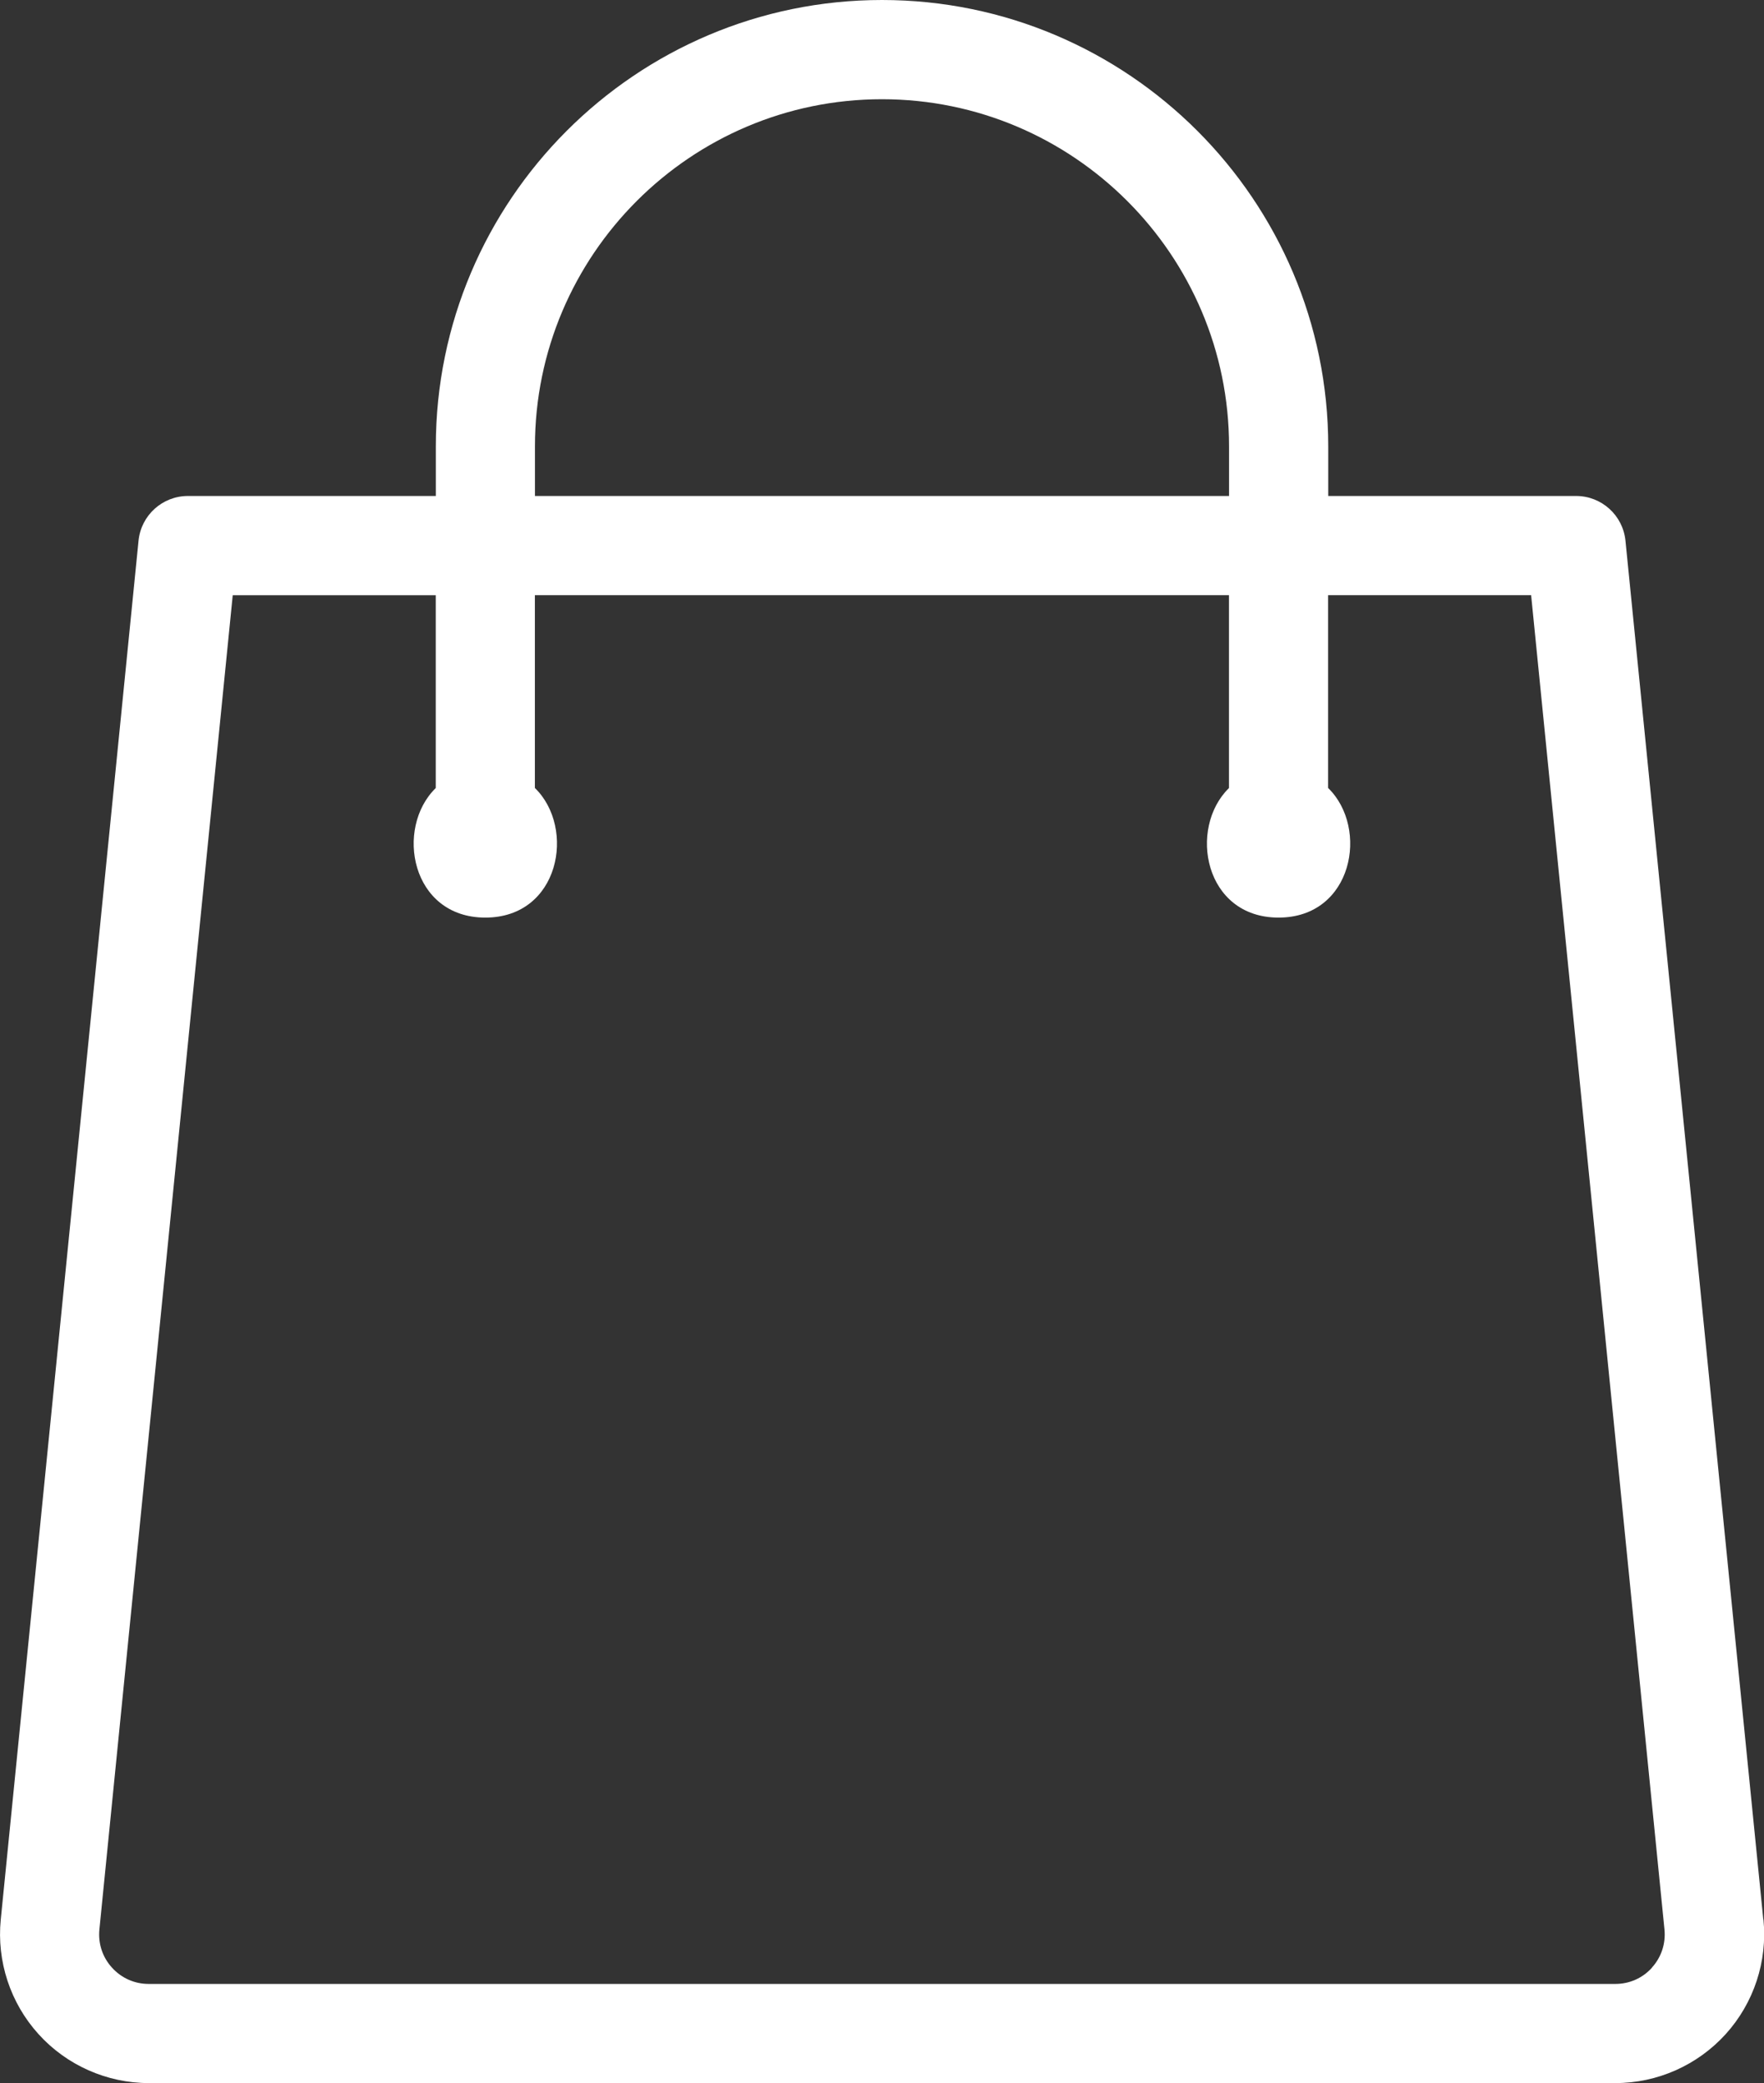
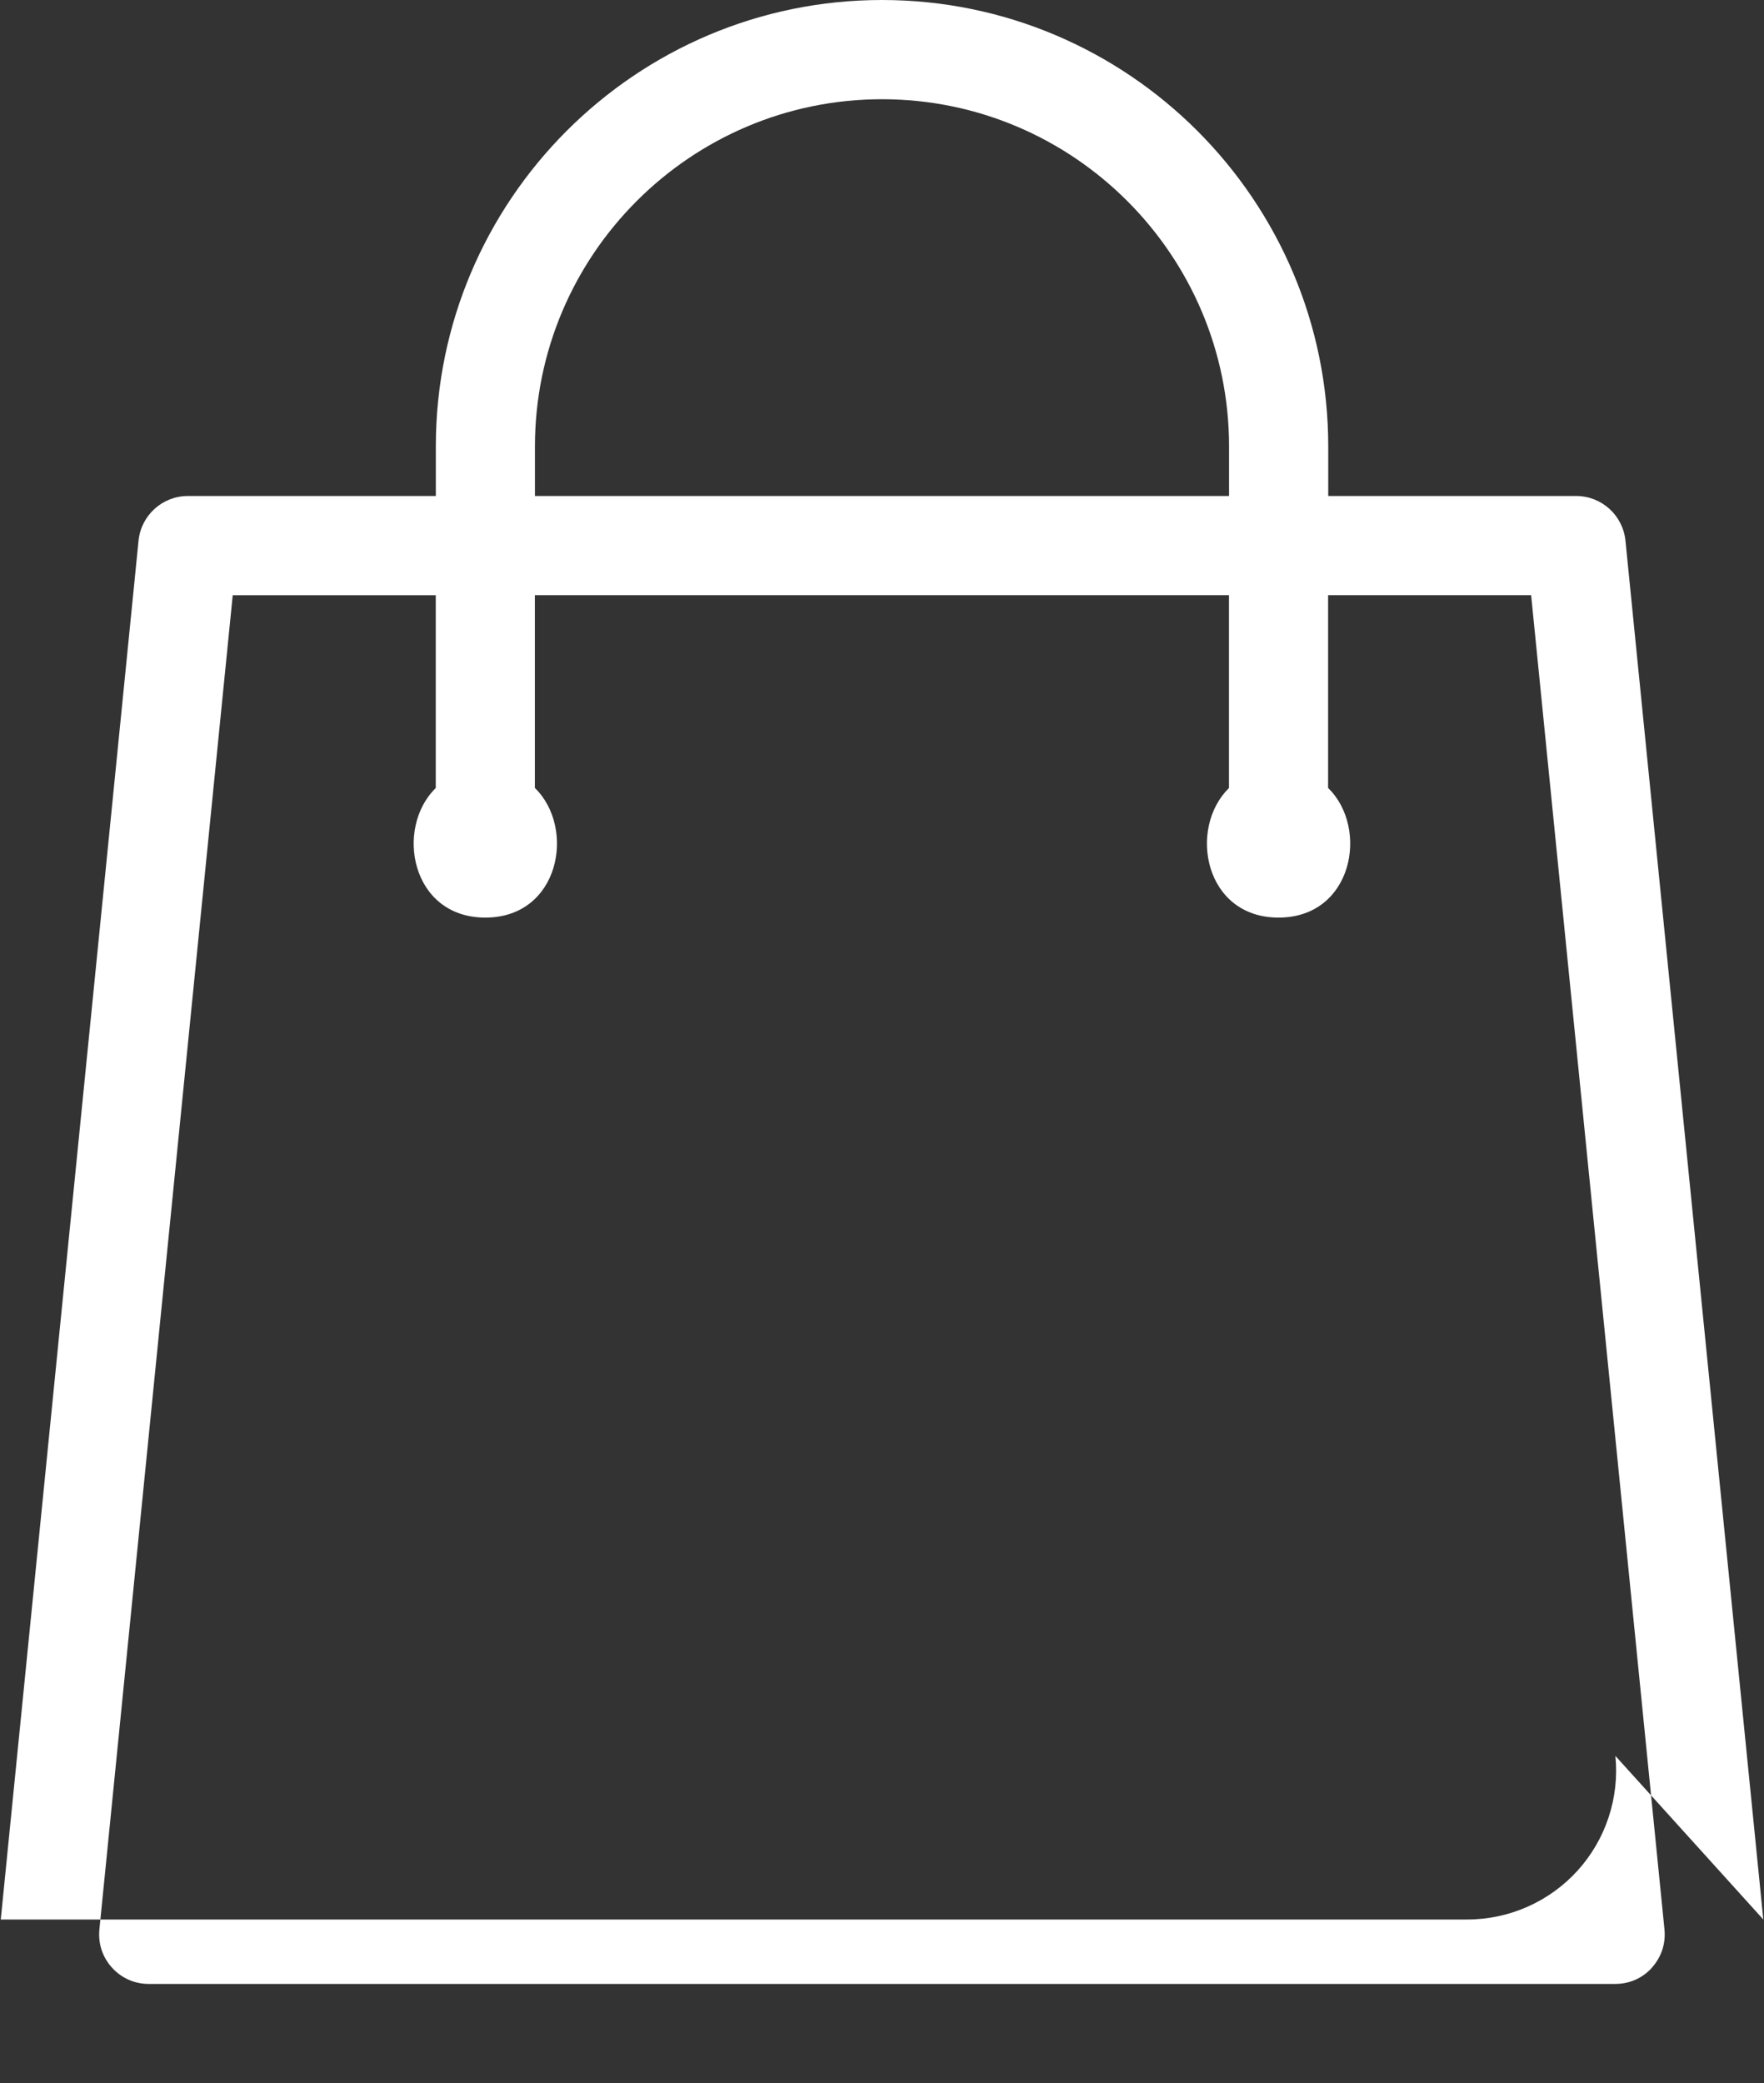
<svg xmlns="http://www.w3.org/2000/svg" id="Icons" viewBox="0 0 254.14 300">
  <rect x="0" y="0" width="254.14" height="300" fill="#333333" stroke="none" />
  <defs>
    <style>
      .cls-1 {
        fill: #fff;
        stroke-width: 0px;
      }
    </style>
  </defs>
-   <path class="cls-1" d="m254.04,276.44l-19.86-198.58c-.37-3.65-3.44-6.43-7.11-6.43h-35.71v-7.14C191.36,28.84,162.52,0,127.07,0S62.79,28.84,62.79,64.29v7.14H27.07c-3.67,0-6.74,2.78-7.11,6.43L.11,276.44c-.6,6.02,1.38,12.03,5.44,16.51,4.05,4.48,9.85,7.05,15.89,7.05h211.29c6.04,0,11.83-2.57,15.89-7.05,4.06-4.48,6.04-10.5,5.44-16.51ZM77.07,64.29c0-27.57,22.43-50,50-50s50,22.43,50,50v7.14h-100v-7.14Zm160.94,219.08c-1.37,1.52-3.25,2.35-5.3,2.35H21.43c-2.04,0-3.92-.83-5.3-2.35-1.37-1.51-2.01-3.47-1.81-5.5l19.21-192.15h29.25v27.77c-5.93,5.78-3.58,18.66,7.14,18.66s13.08-12.89,7.14-18.67v-27.76h100v27.77c-5.92,5.78-3.58,18.66,7.14,18.66s13.08-12.89,7.14-18.67v-27.76h29.25l19.21,192.15c.2,2.03-.44,3.99-1.81,5.5Z" />
+   <path class="cls-1" d="m254.04,276.44l-19.86-198.58c-.37-3.65-3.44-6.43-7.11-6.43h-35.71v-7.14C191.36,28.84,162.52,0,127.07,0S62.79,28.84,62.79,64.29v7.14H27.07c-3.67,0-6.74,2.78-7.11,6.43L.11,276.44h211.29c6.04,0,11.83-2.57,15.89-7.05,4.06-4.48,6.04-10.5,5.44-16.51ZM77.07,64.29c0-27.57,22.43-50,50-50s50,22.43,50,50v7.14h-100v-7.14Zm160.94,219.08c-1.37,1.52-3.25,2.35-5.3,2.35H21.43c-2.04,0-3.92-.83-5.3-2.35-1.37-1.51-2.01-3.47-1.81-5.5l19.21-192.15h29.25v27.77c-5.93,5.78-3.58,18.66,7.14,18.66s13.08-12.89,7.14-18.67v-27.76h100v27.77c-5.92,5.78-3.58,18.66,7.14,18.66s13.08-12.89,7.14-18.67v-27.76h29.25l19.21,192.15c.2,2.03-.44,3.99-1.81,5.5Z" />
</svg>